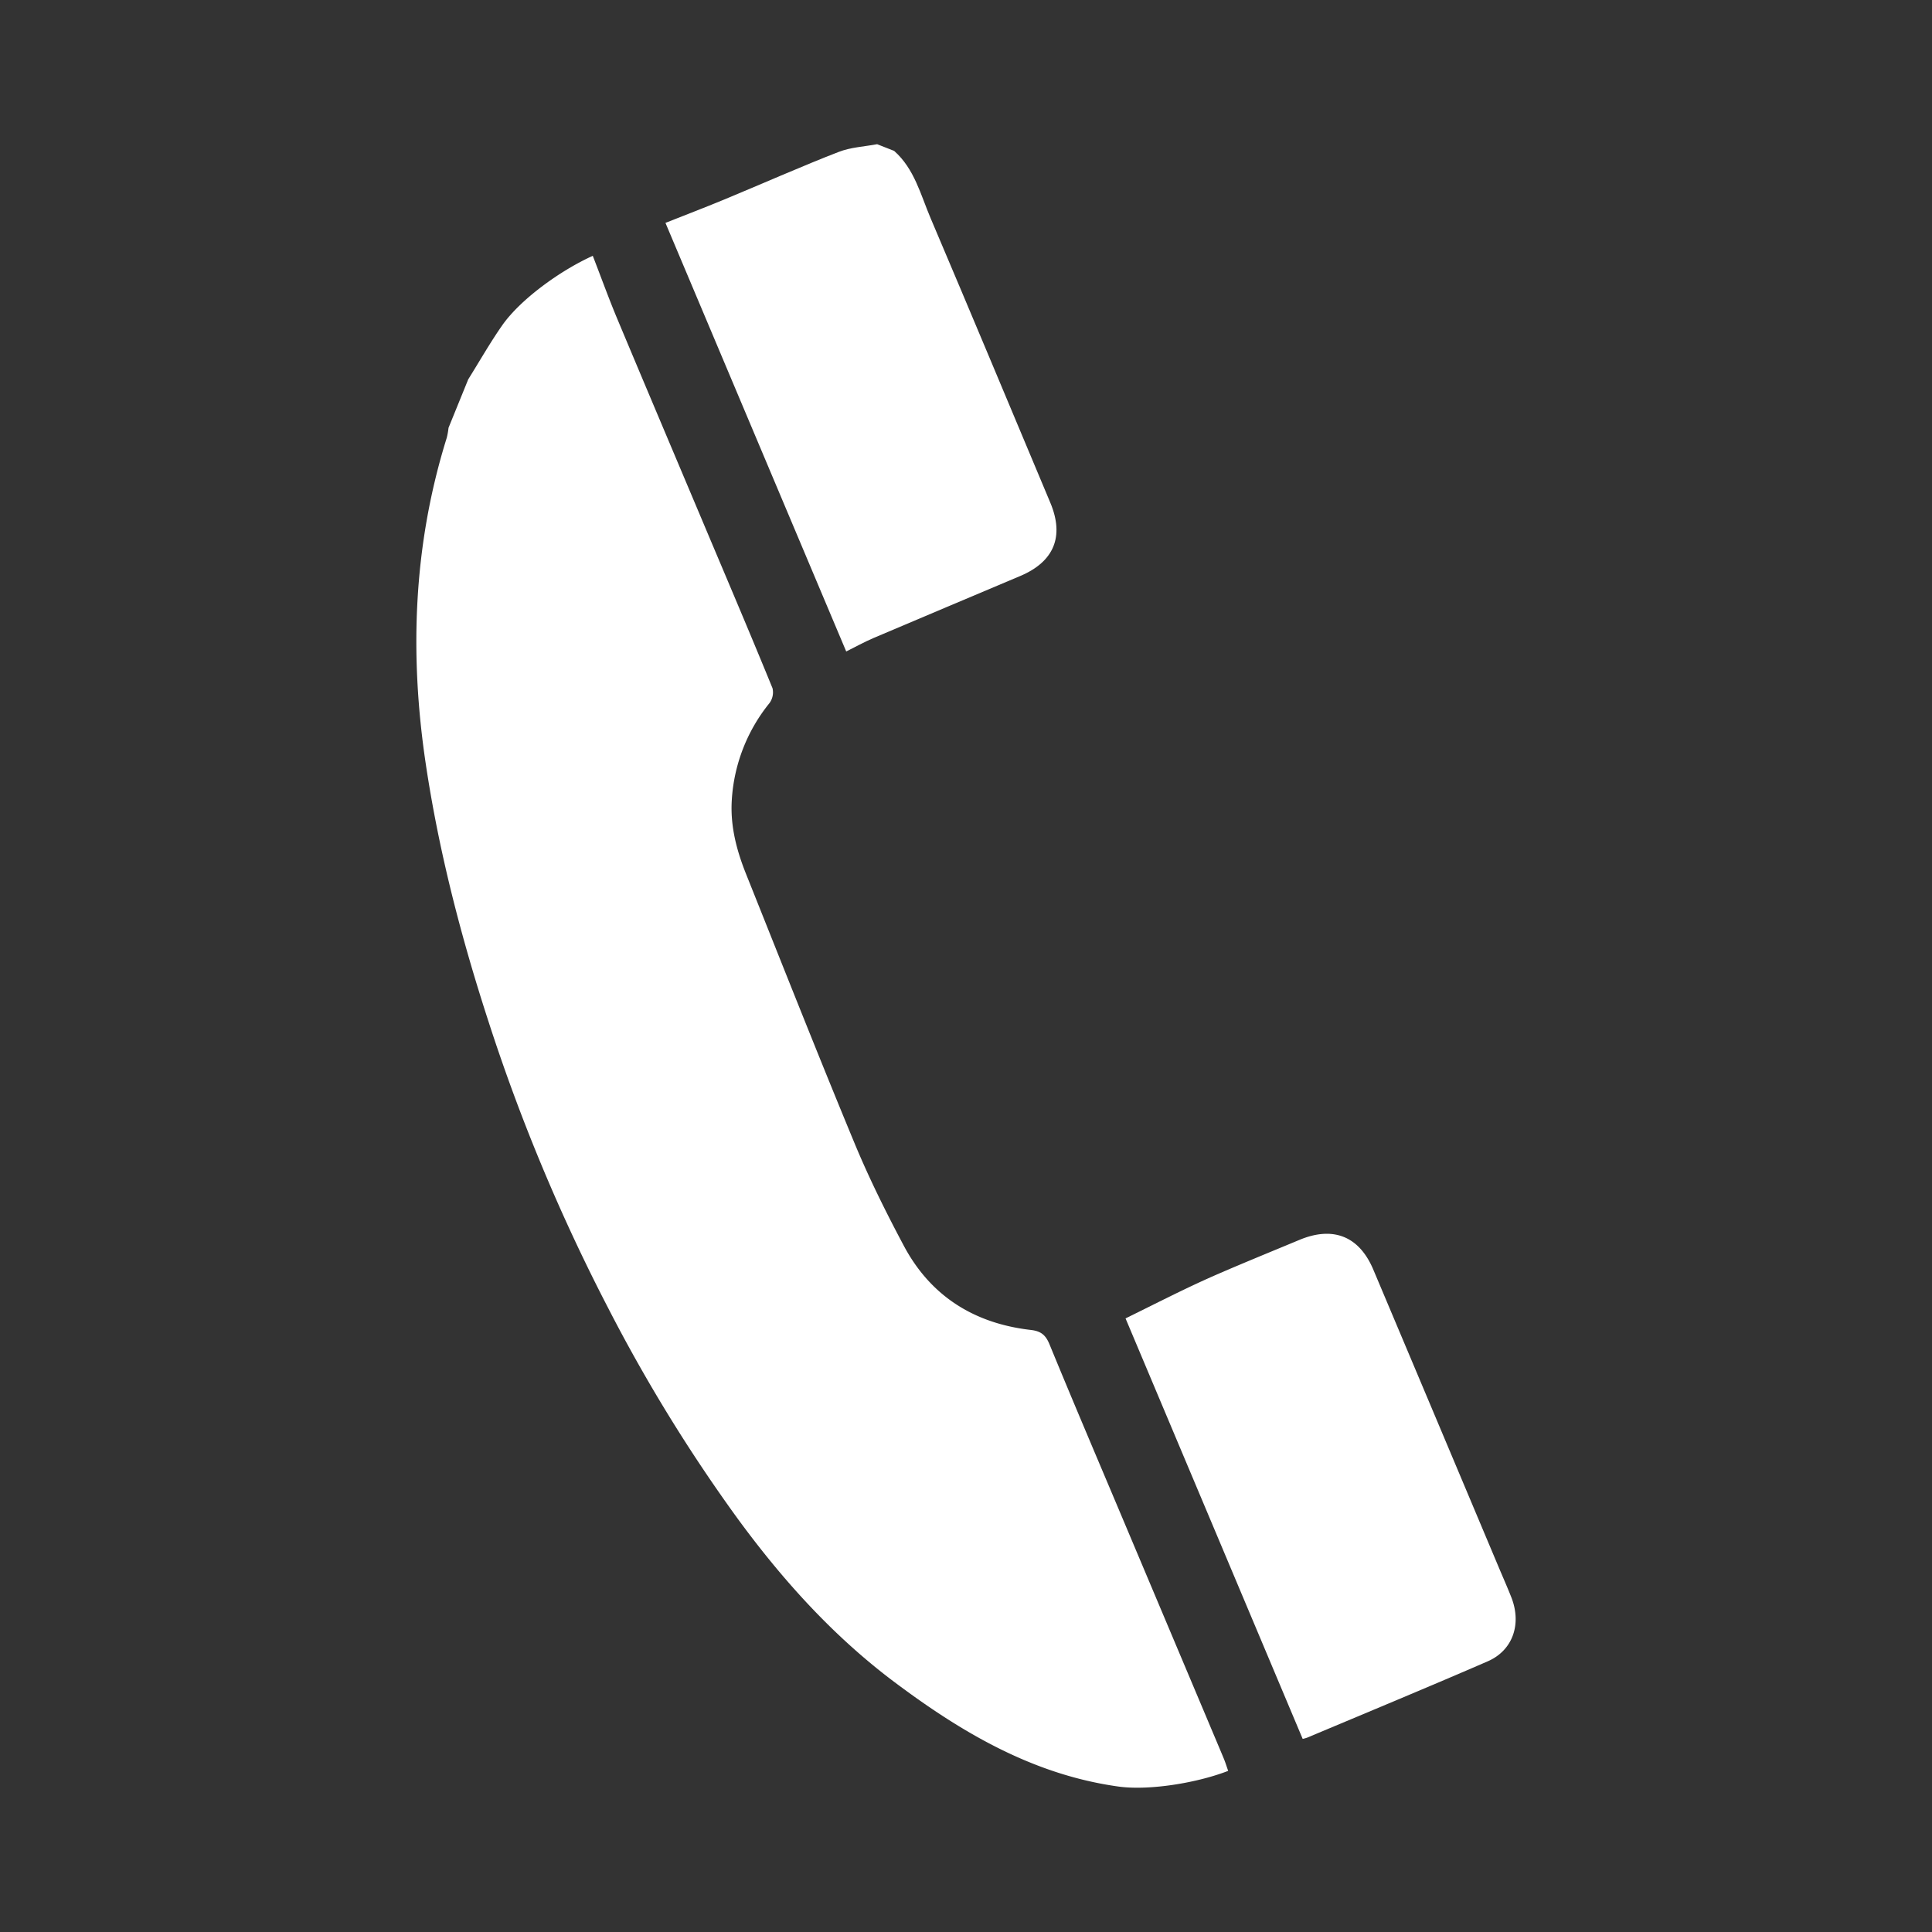
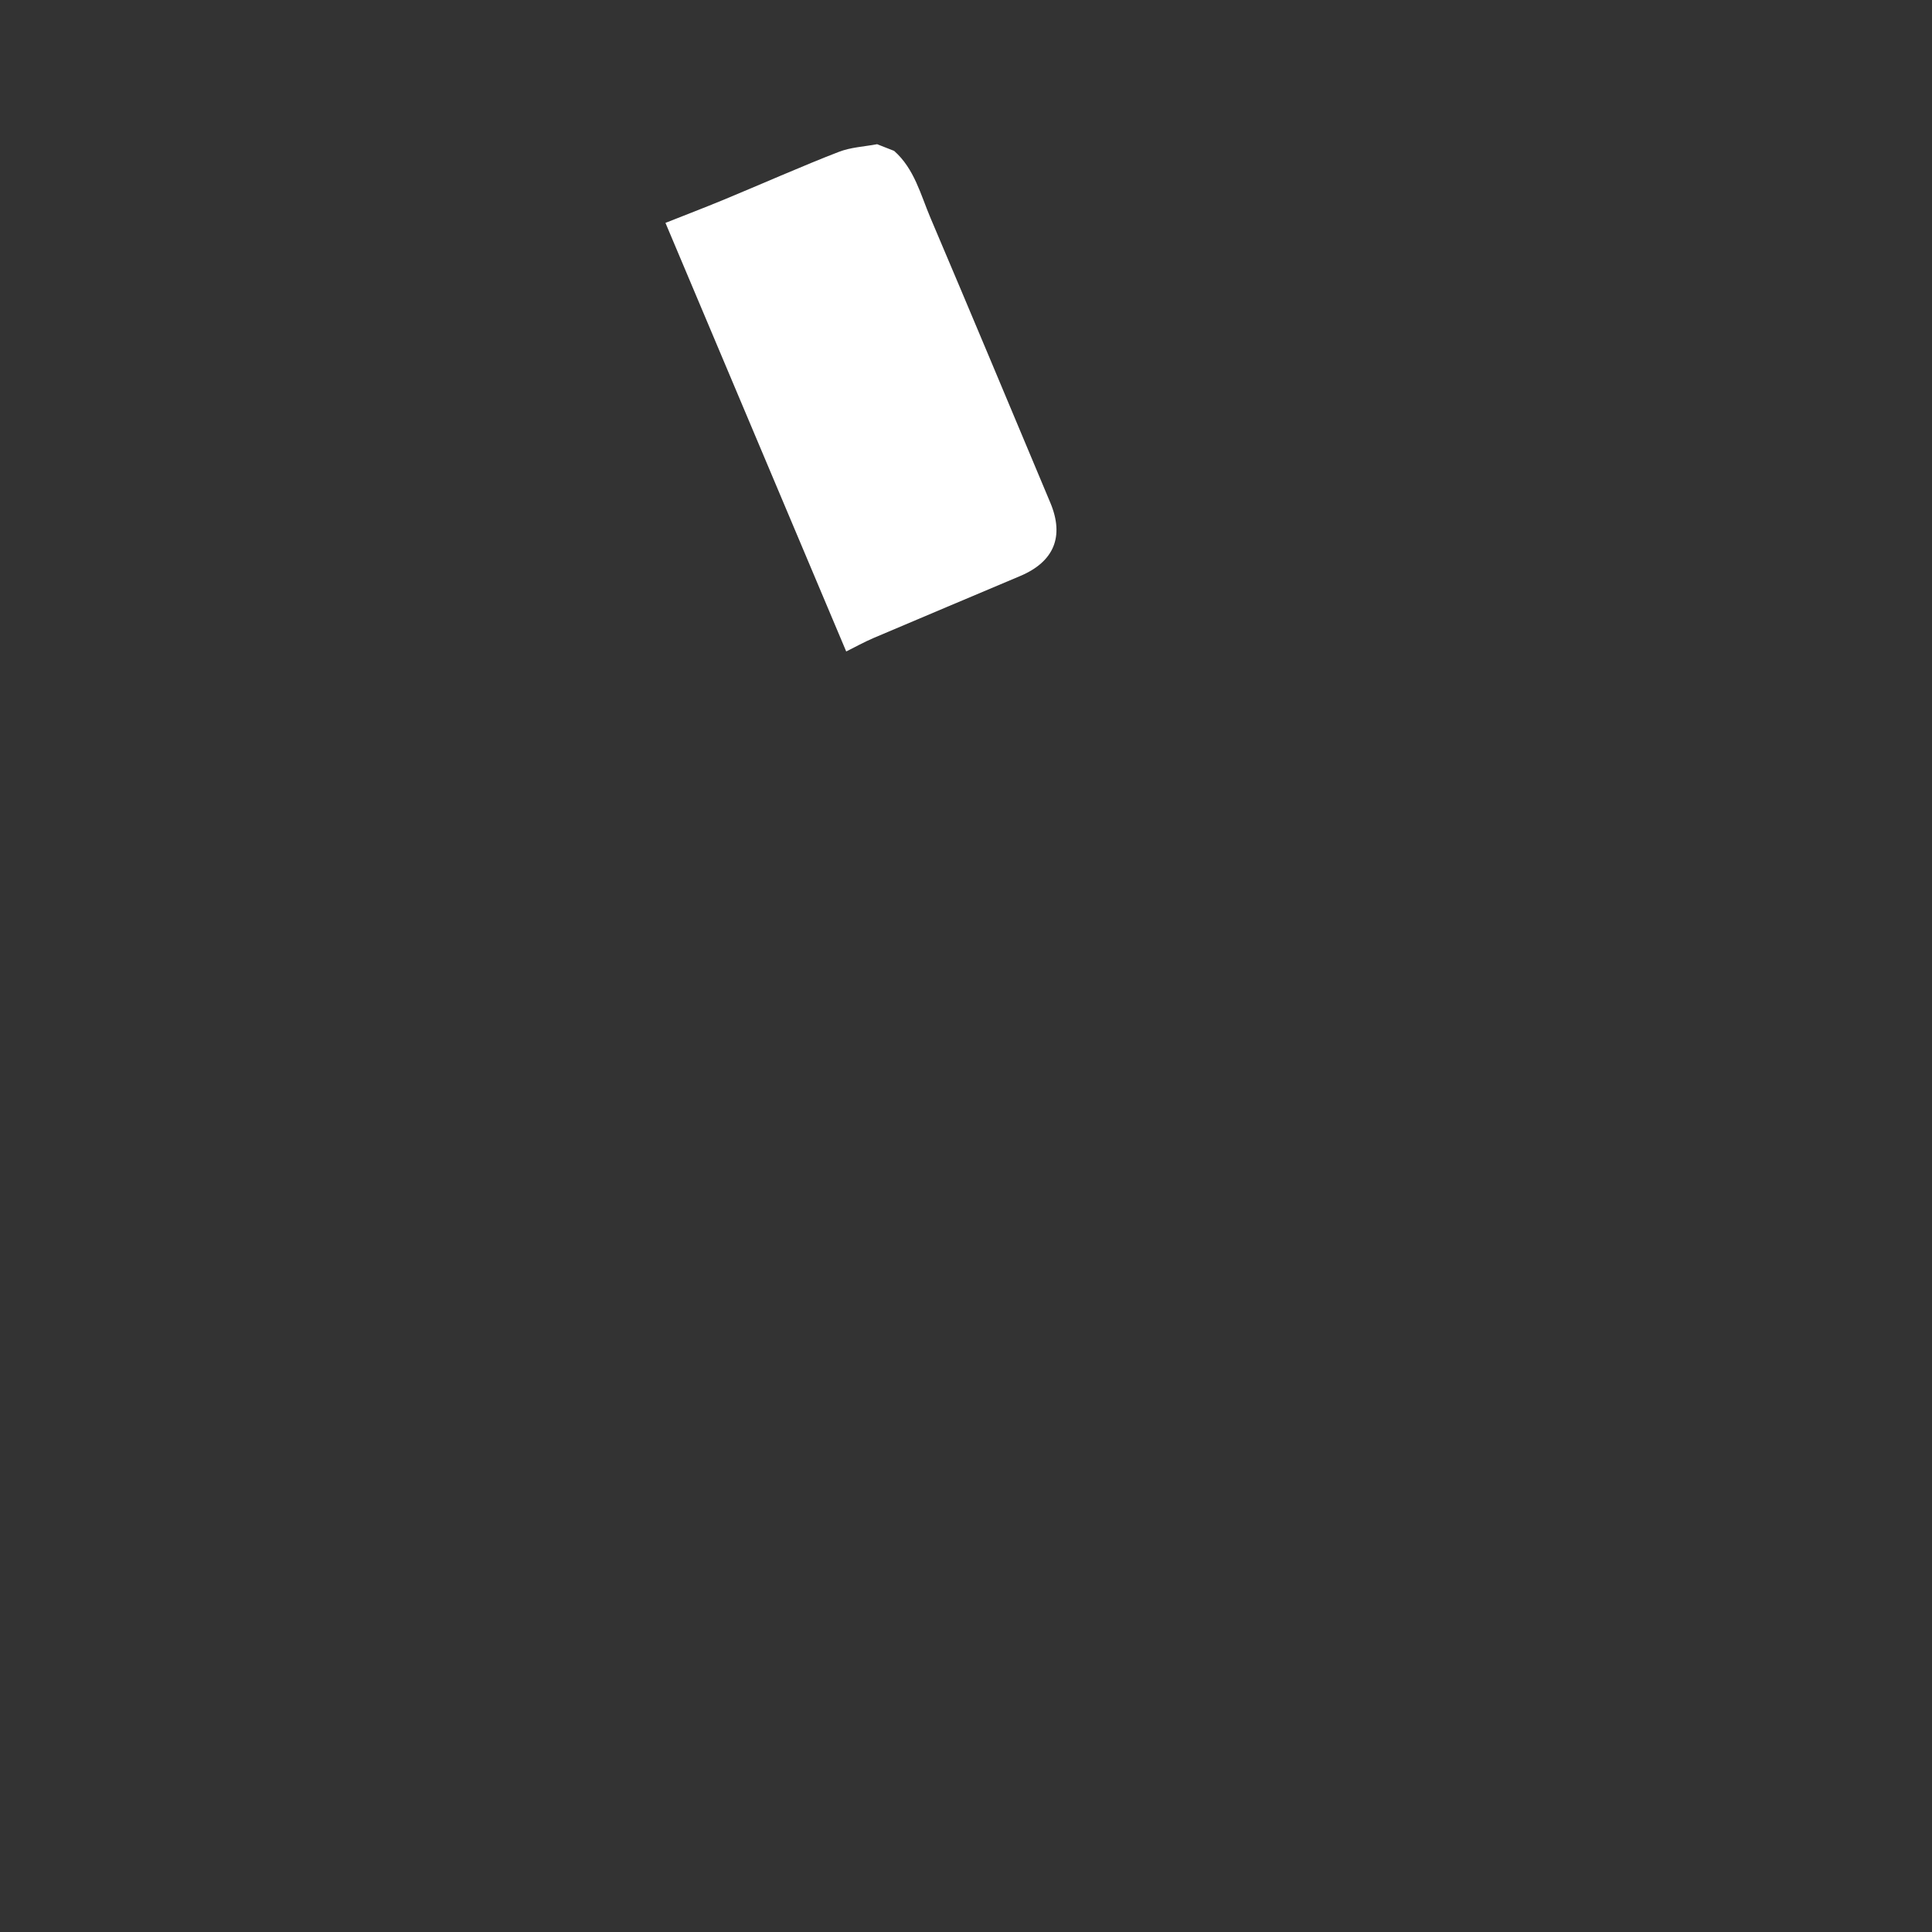
<svg xmlns="http://www.w3.org/2000/svg" id="レイヤー_1" data-name="レイヤー 1" viewBox="0 0 500 500">
  <rect x="0" y="0" width="500" height="500" fill="#333333" stroke="none" />
  <defs>
    <style>.cls-1{fill:#ffffff;}</style>
  </defs>
  <title>flow_01</title>
-   <path class="cls-1" d="M153.41,66.21C145,70,134.62,77.51,129.92,84.27c-3.13,4.49-5.84,9.26-8.74,13.9l-5.1,12.54a19.56,19.56,0,0,1-.45,2.56c-8.65,27.66-9.7,55.83-5.46,84.3,3.37,22.63,9.09,44.71,16.14,66.45a485.4,485.4,0,0,0,31.08,74.49A417.6,417.6,0,0,0,190.89,393c11.62,15.87,24.71,30.4,40.51,42.26,17.41,13.06,35.88,24,58,27.09,8,1.12,20.49-.95,28.45-4.05-.41-1.17-.72-2.18-1.12-3.15-1.46-3.52-2.95-7-4.44-10.56l-22.49-53.33c-6.09-14.44-12.24-28.86-18.19-43.35-1-2.43-2.22-3.42-4.84-3.72-14.61-1.68-25.91-8.72-32.87-21.8-4.64-8.72-9.06-17.61-12.83-26.73-9.56-23.07-18.72-46.3-28-69.49-2.45-6.13-4.11-12.45-3.68-19.15A44,44,0,0,1,199.11,182a4.73,4.73,0,0,0,.82-3.88c-5.26-12.88-10.7-25.68-16.11-38.49-8.06-19.13-16.17-38.25-24.19-57.4C157.45,77,155.52,71.64,153.41,66.21Z" />
  <path class="cls-1" d="M226.11,165.1c11.09-4.73,26.73-11.29,37.85-16,8.82-3.7,11.54-10.24,7.86-19-10.31-24.57-20.58-49.16-31-73.68-2.58-6.07-4.17-12.73-9.42-17.37L227,37.32c-3.33.63-6.84.78-9.95,2-8.49,3.25-21.32,8.89-29.73,12.36-5.14,2.12-10.33,4.11-15.1,6C188,95.07,203.5,131.8,219,168.6,221.21,167.51,223.6,166.17,226.11,165.1Z" />
-   <path class="cls-1" d="M338.35,449.68c14.07-5.92,32.7-13.65,46.69-19.74,6.44-2.81,8.77-9.53,6.16-16.38-1-2.56-2.11-5.06-3.18-7.59q-16.29-38.72-32.62-77.42c-3.68-8.69-10.45-11.29-19.15-7.65-6.77,2.83-18.13,7.44-24.81,10.49s-13.52,6.56-20.15,9.81c14.91,35.39,30.34,72,45.84,108.82A7.21,7.21,0,0,0,338.35,449.68Z" />
</svg>